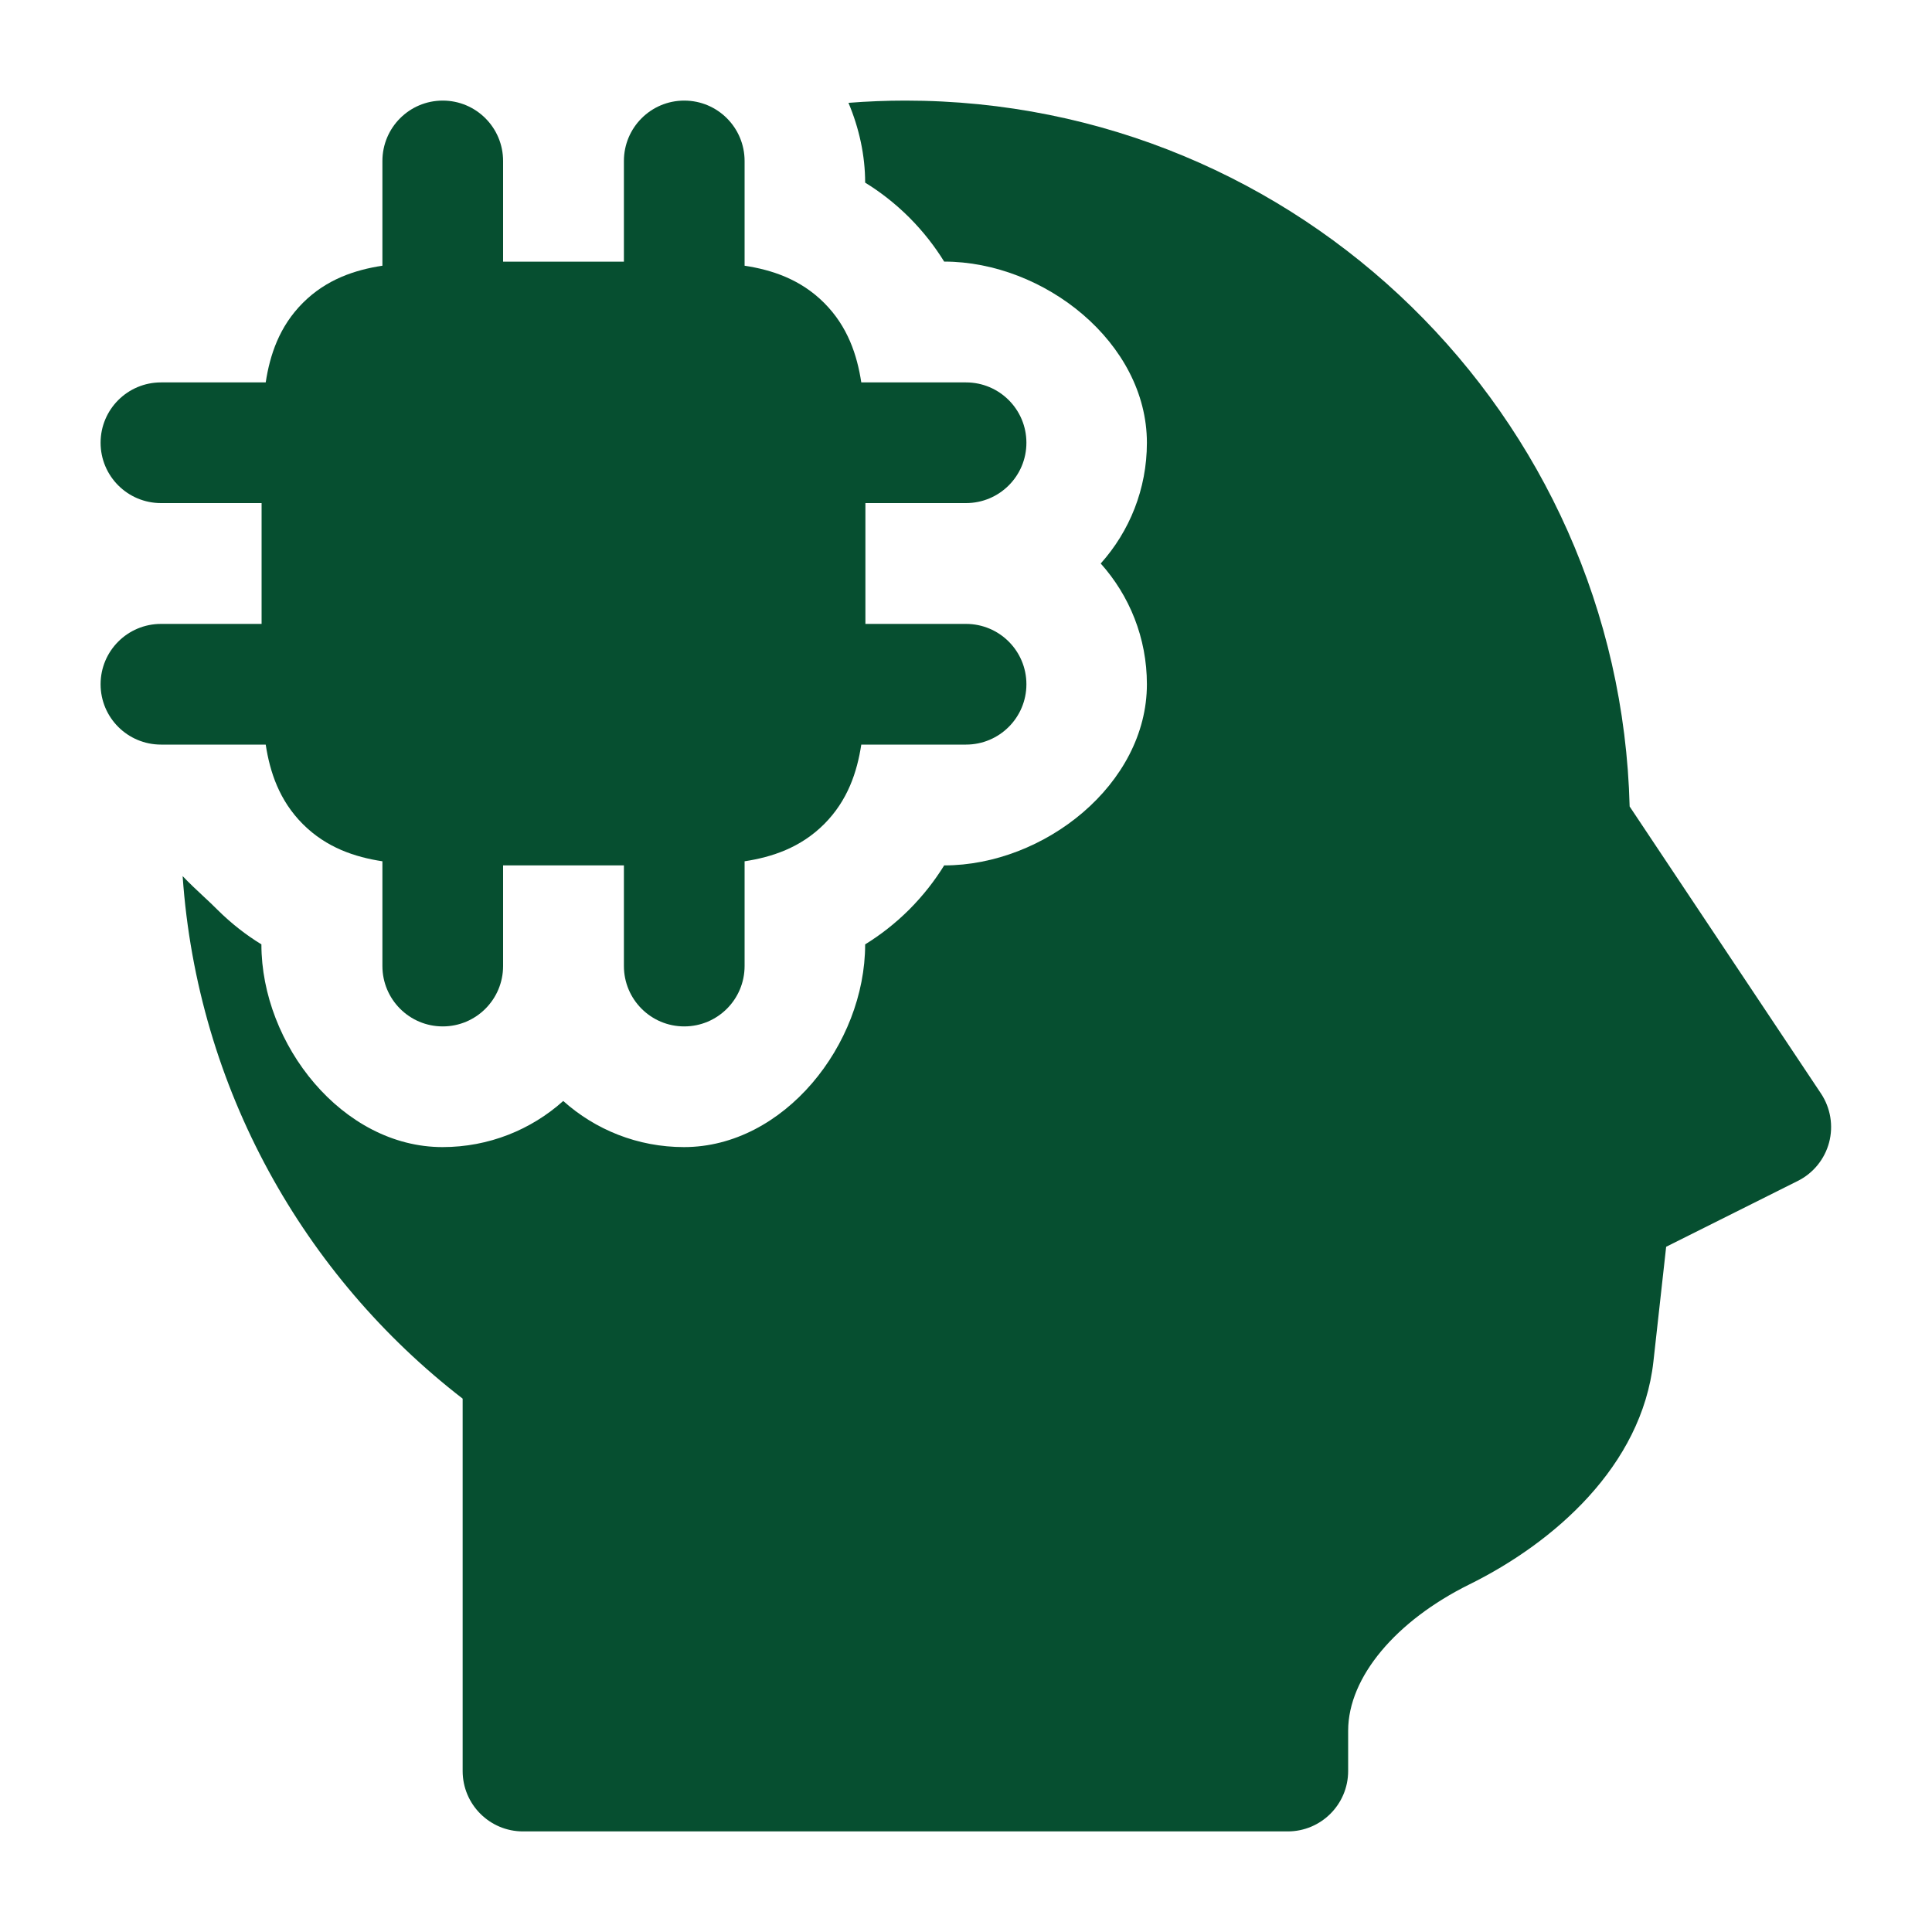
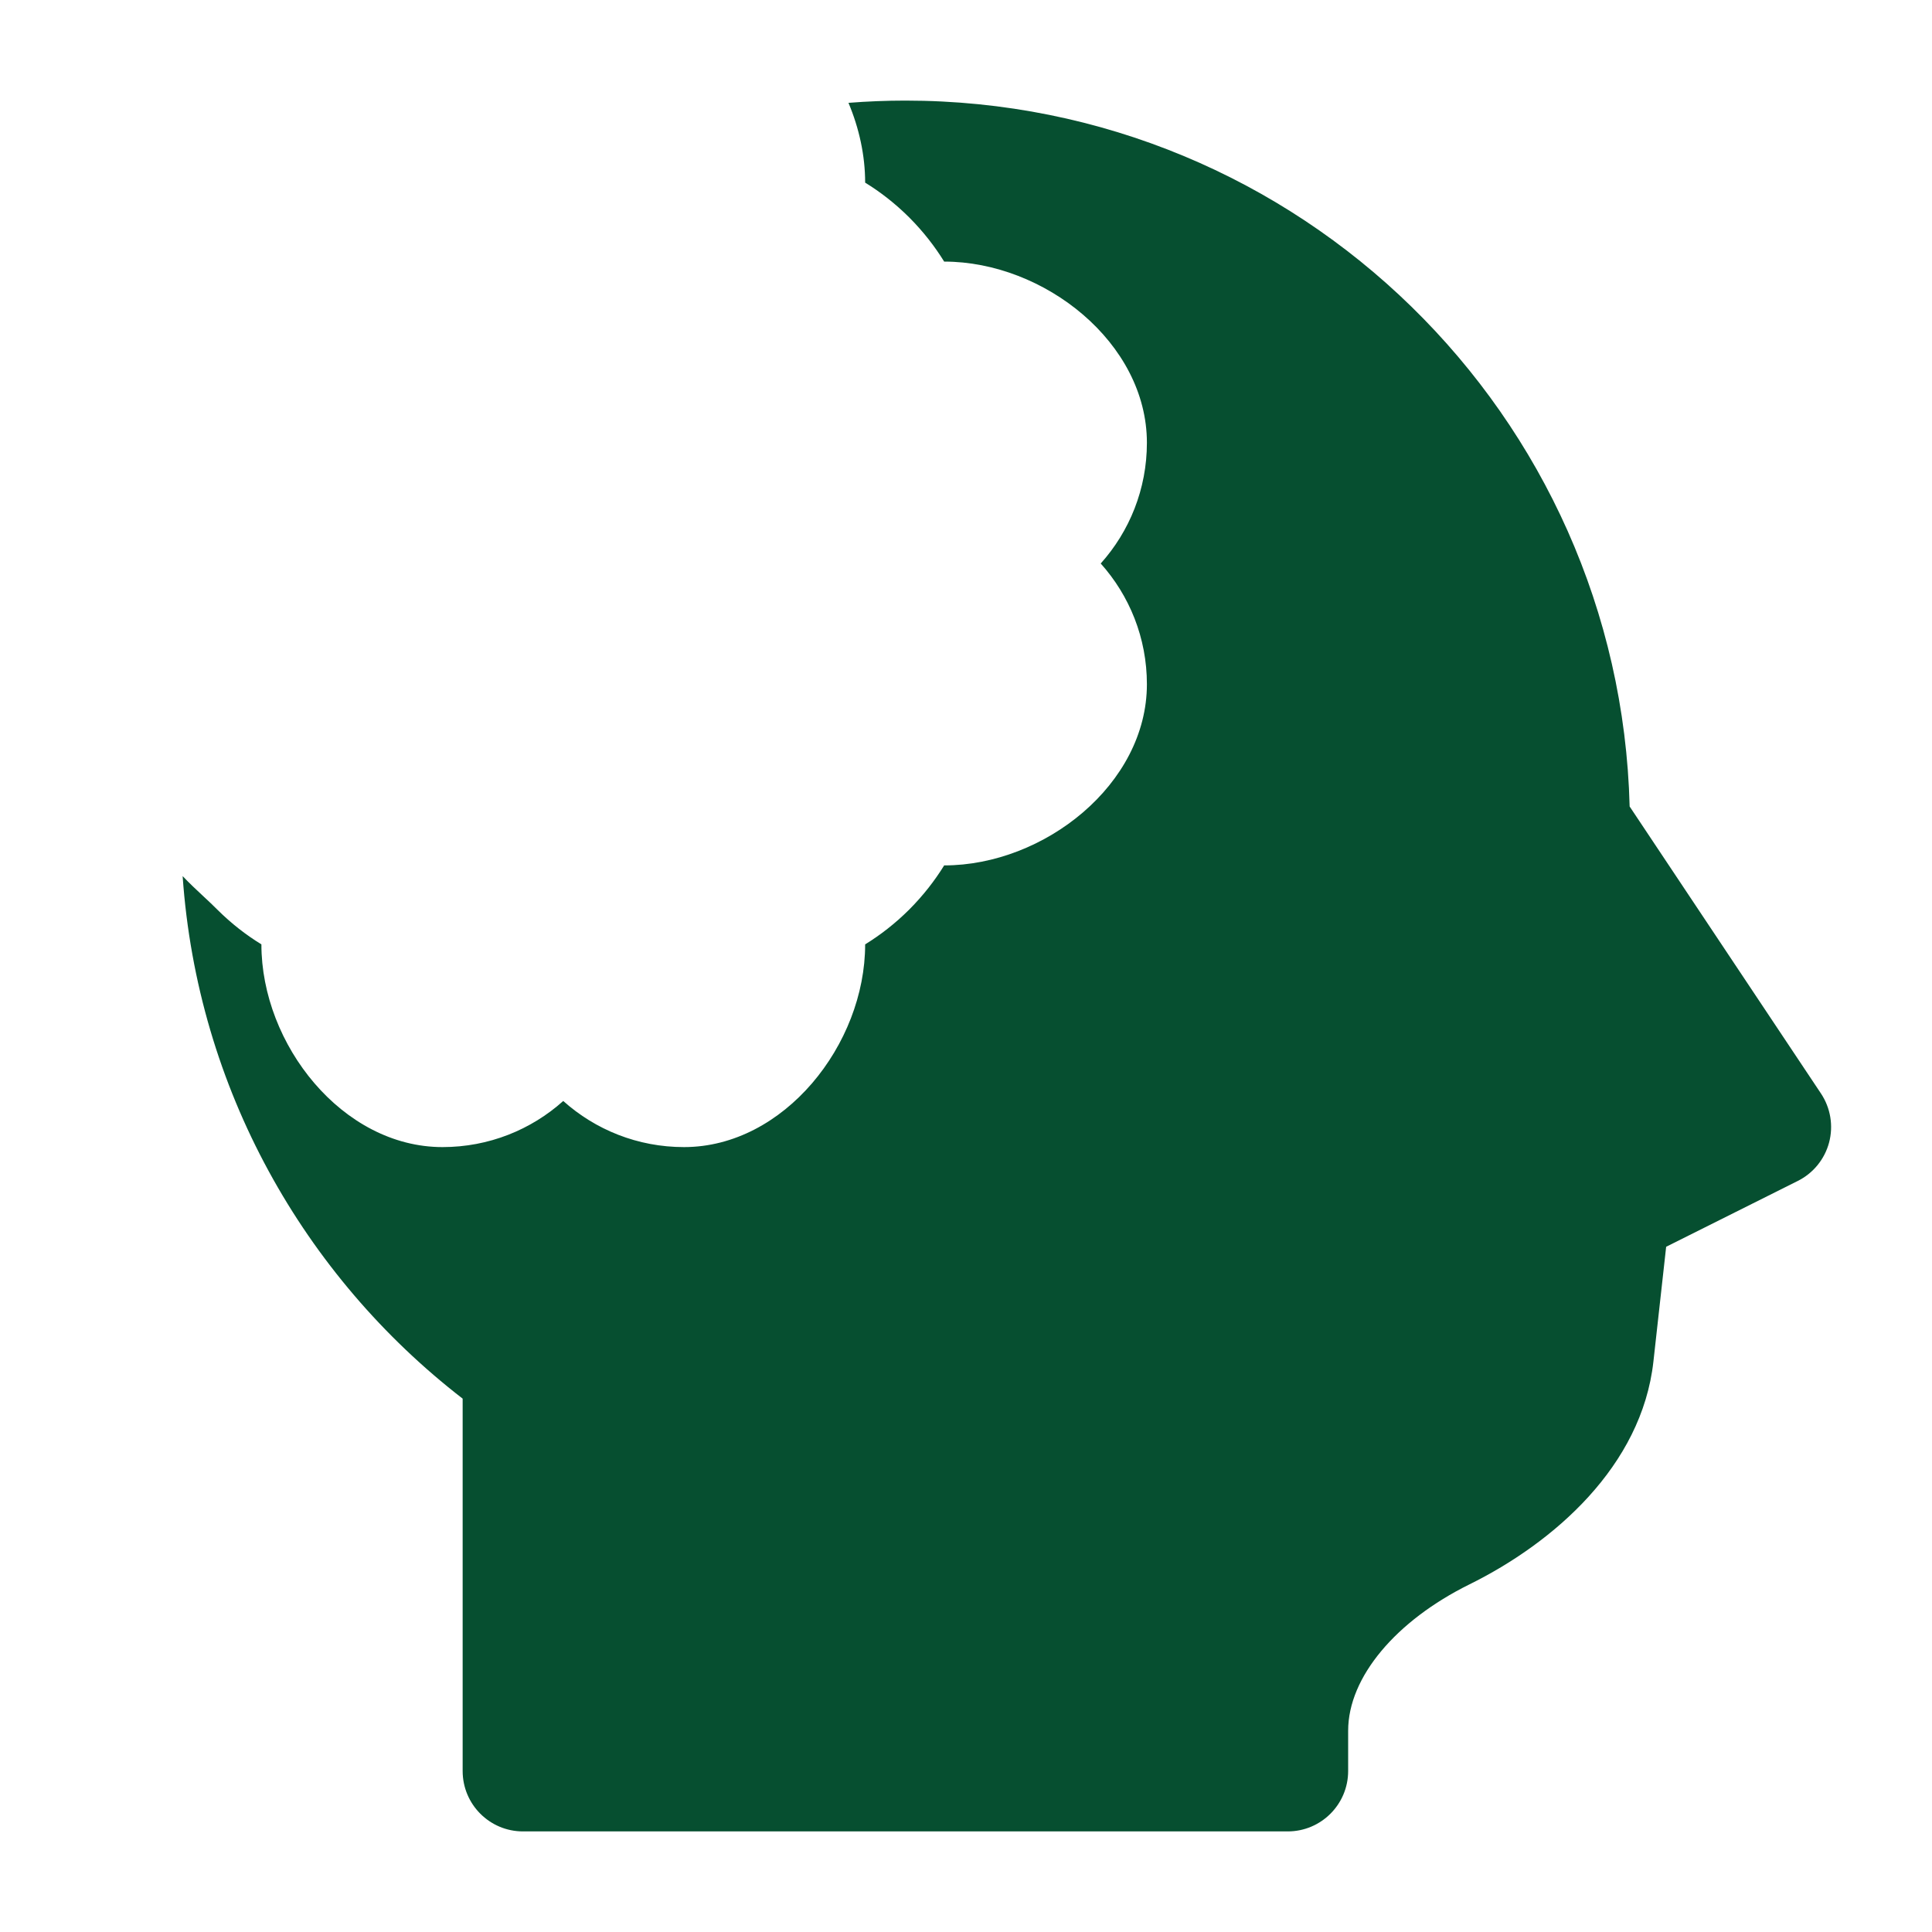
<svg xmlns="http://www.w3.org/2000/svg" width="30" height="30" viewBox="0 0 30 30" fill="none">
-   <path d="M6.875 1.562C7.393 1.562 7.812 1.982 7.812 2.5V4.063H9.688V2.5C9.688 1.982 10.107 1.562 10.625 1.562C11.143 1.562 11.562 1.982 11.562 2.5V4.126C11.987 4.191 12.43 4.336 12.797 4.703C13.164 5.07 13.309 5.513 13.374 5.938H15C15.518 5.938 15.938 6.357 15.938 6.875C15.938 7.393 15.518 7.812 15 7.812H13.438V9.688H15C15.518 9.688 15.938 10.107 15.938 10.625C15.938 11.143 15.518 11.562 15 11.562H13.374C13.309 11.987 13.164 12.43 12.797 12.797C12.43 13.164 11.987 13.309 11.562 13.374V15C11.562 15.518 11.143 15.938 10.625 15.938C10.107 15.938 9.688 15.518 9.688 15V13.438H7.812V15C7.812 15.518 7.393 15.938 6.875 15.938C6.357 15.938 5.938 15.518 5.938 15V13.374C5.513 13.309 5.07 13.164 4.703 12.797C4.336 12.43 4.191 11.987 4.126 11.562H2.5C1.982 11.562 1.562 11.143 1.562 10.625C1.562 10.107 1.982 9.688 2.5 9.688H4.062V7.812H2.5C1.982 7.812 1.562 7.393 1.562 6.875C1.562 6.357 1.982 5.938 2.5 5.938H4.126C4.191 5.513 4.336 5.07 4.703 4.703C5.07 4.336 5.513 4.191 5.938 4.126V2.5C5.938 1.982 6.357 1.562 6.875 1.562Z" fill="#064F30" />
  <path d="M2.836 13.604C3.065 16.904 4.719 19.813 7.184 21.718V27.5C7.184 28.018 7.603 28.438 8.121 28.438H19.996C20.514 28.438 20.934 28.018 20.934 27.5V26.875C20.934 26.038 21.684 25.163 22.814 24.604C24.127 23.956 25.493 22.766 25.674 21.143L25.872 19.36L27.915 18.338C28.156 18.218 28.333 18 28.402 17.741C28.471 17.481 28.425 17.204 28.276 16.98L25.305 12.523C25.151 6.444 20.175 1.562 14.059 1.562C13.761 1.562 13.467 1.574 13.175 1.597C13.341 1.991 13.434 2.415 13.434 2.836C13.667 2.979 13.898 3.157 14.119 3.377C14.339 3.598 14.517 3.829 14.661 4.062C16.214 4.062 17.809 5.322 17.809 6.875C17.809 7.595 17.538 8.252 17.092 8.75C17.538 9.248 17.809 9.905 17.809 10.625C17.809 12.178 16.214 13.438 14.661 13.438C14.517 13.671 14.339 13.902 14.119 14.123C13.898 14.343 13.667 14.521 13.434 14.664C13.434 16.218 12.174 17.812 10.621 17.812C9.901 17.812 9.244 17.542 8.746 17.096C8.248 17.542 7.591 17.812 6.871 17.812C5.318 17.812 4.059 16.218 4.059 14.664C3.825 14.521 3.594 14.343 3.373 14.123C3.312 14.061 3.24 13.994 3.165 13.924C3.053 13.82 2.936 13.71 2.836 13.604Z" fill="#064F30" />
</svg>